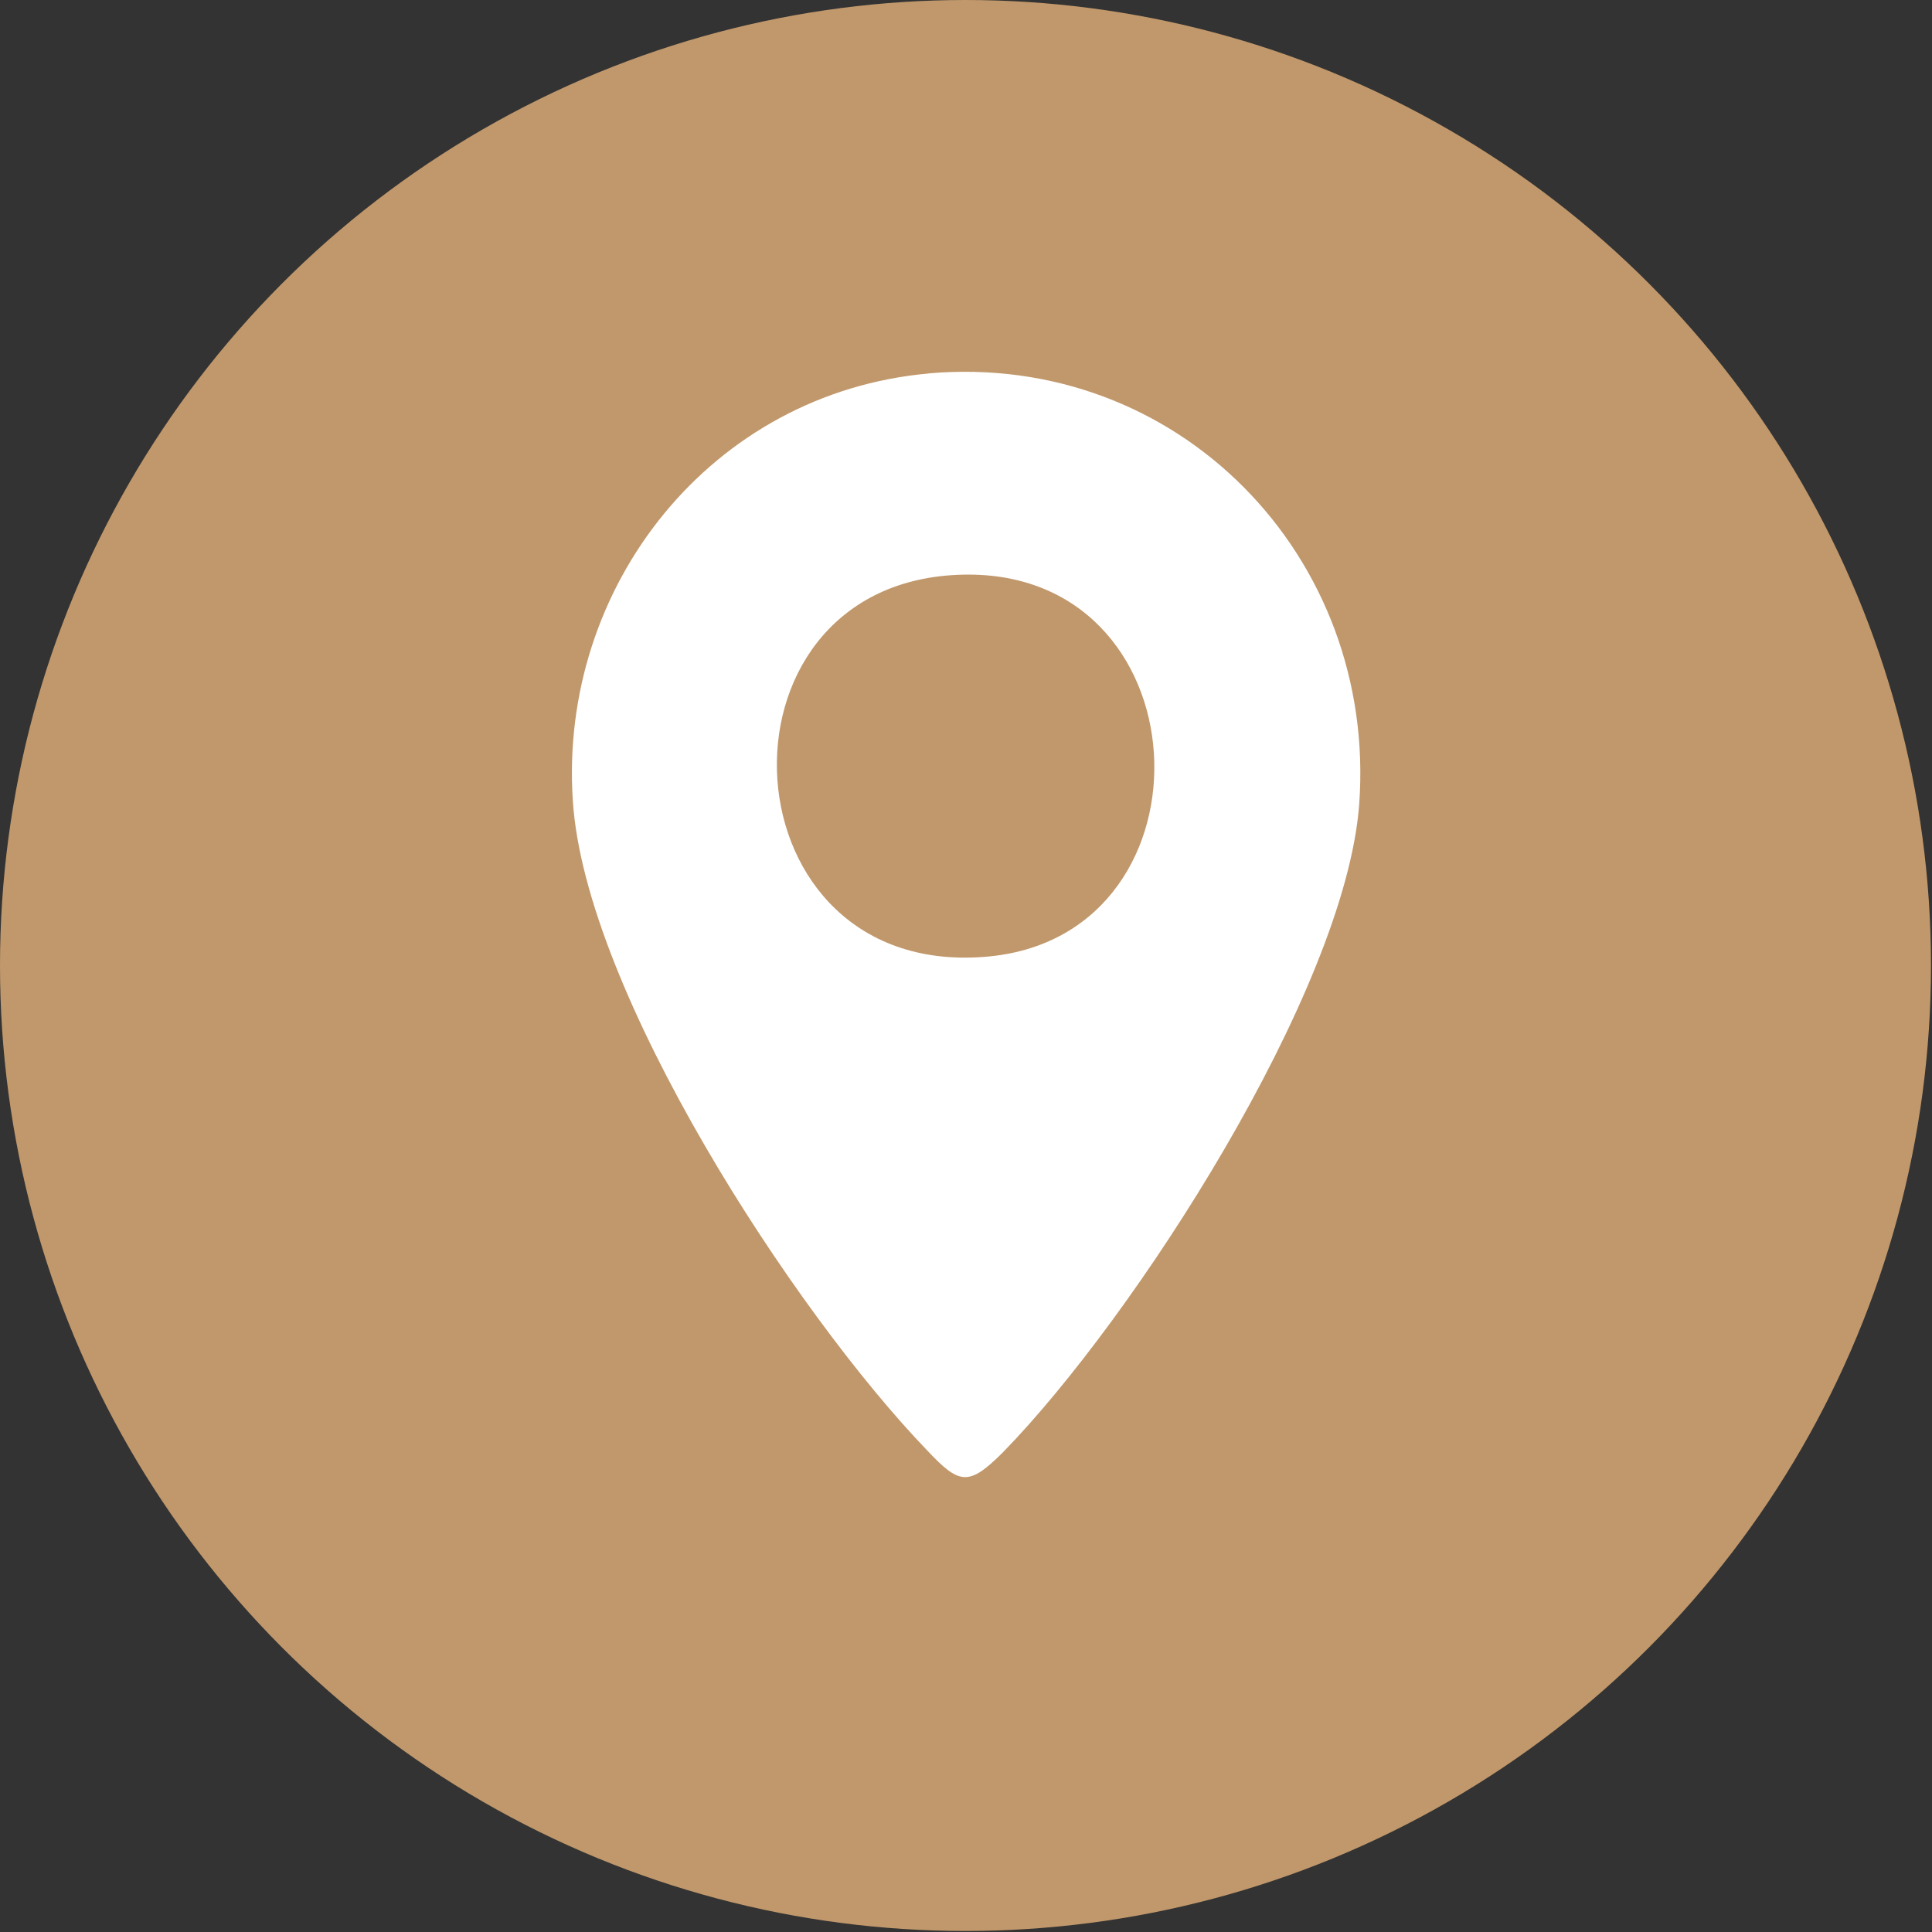
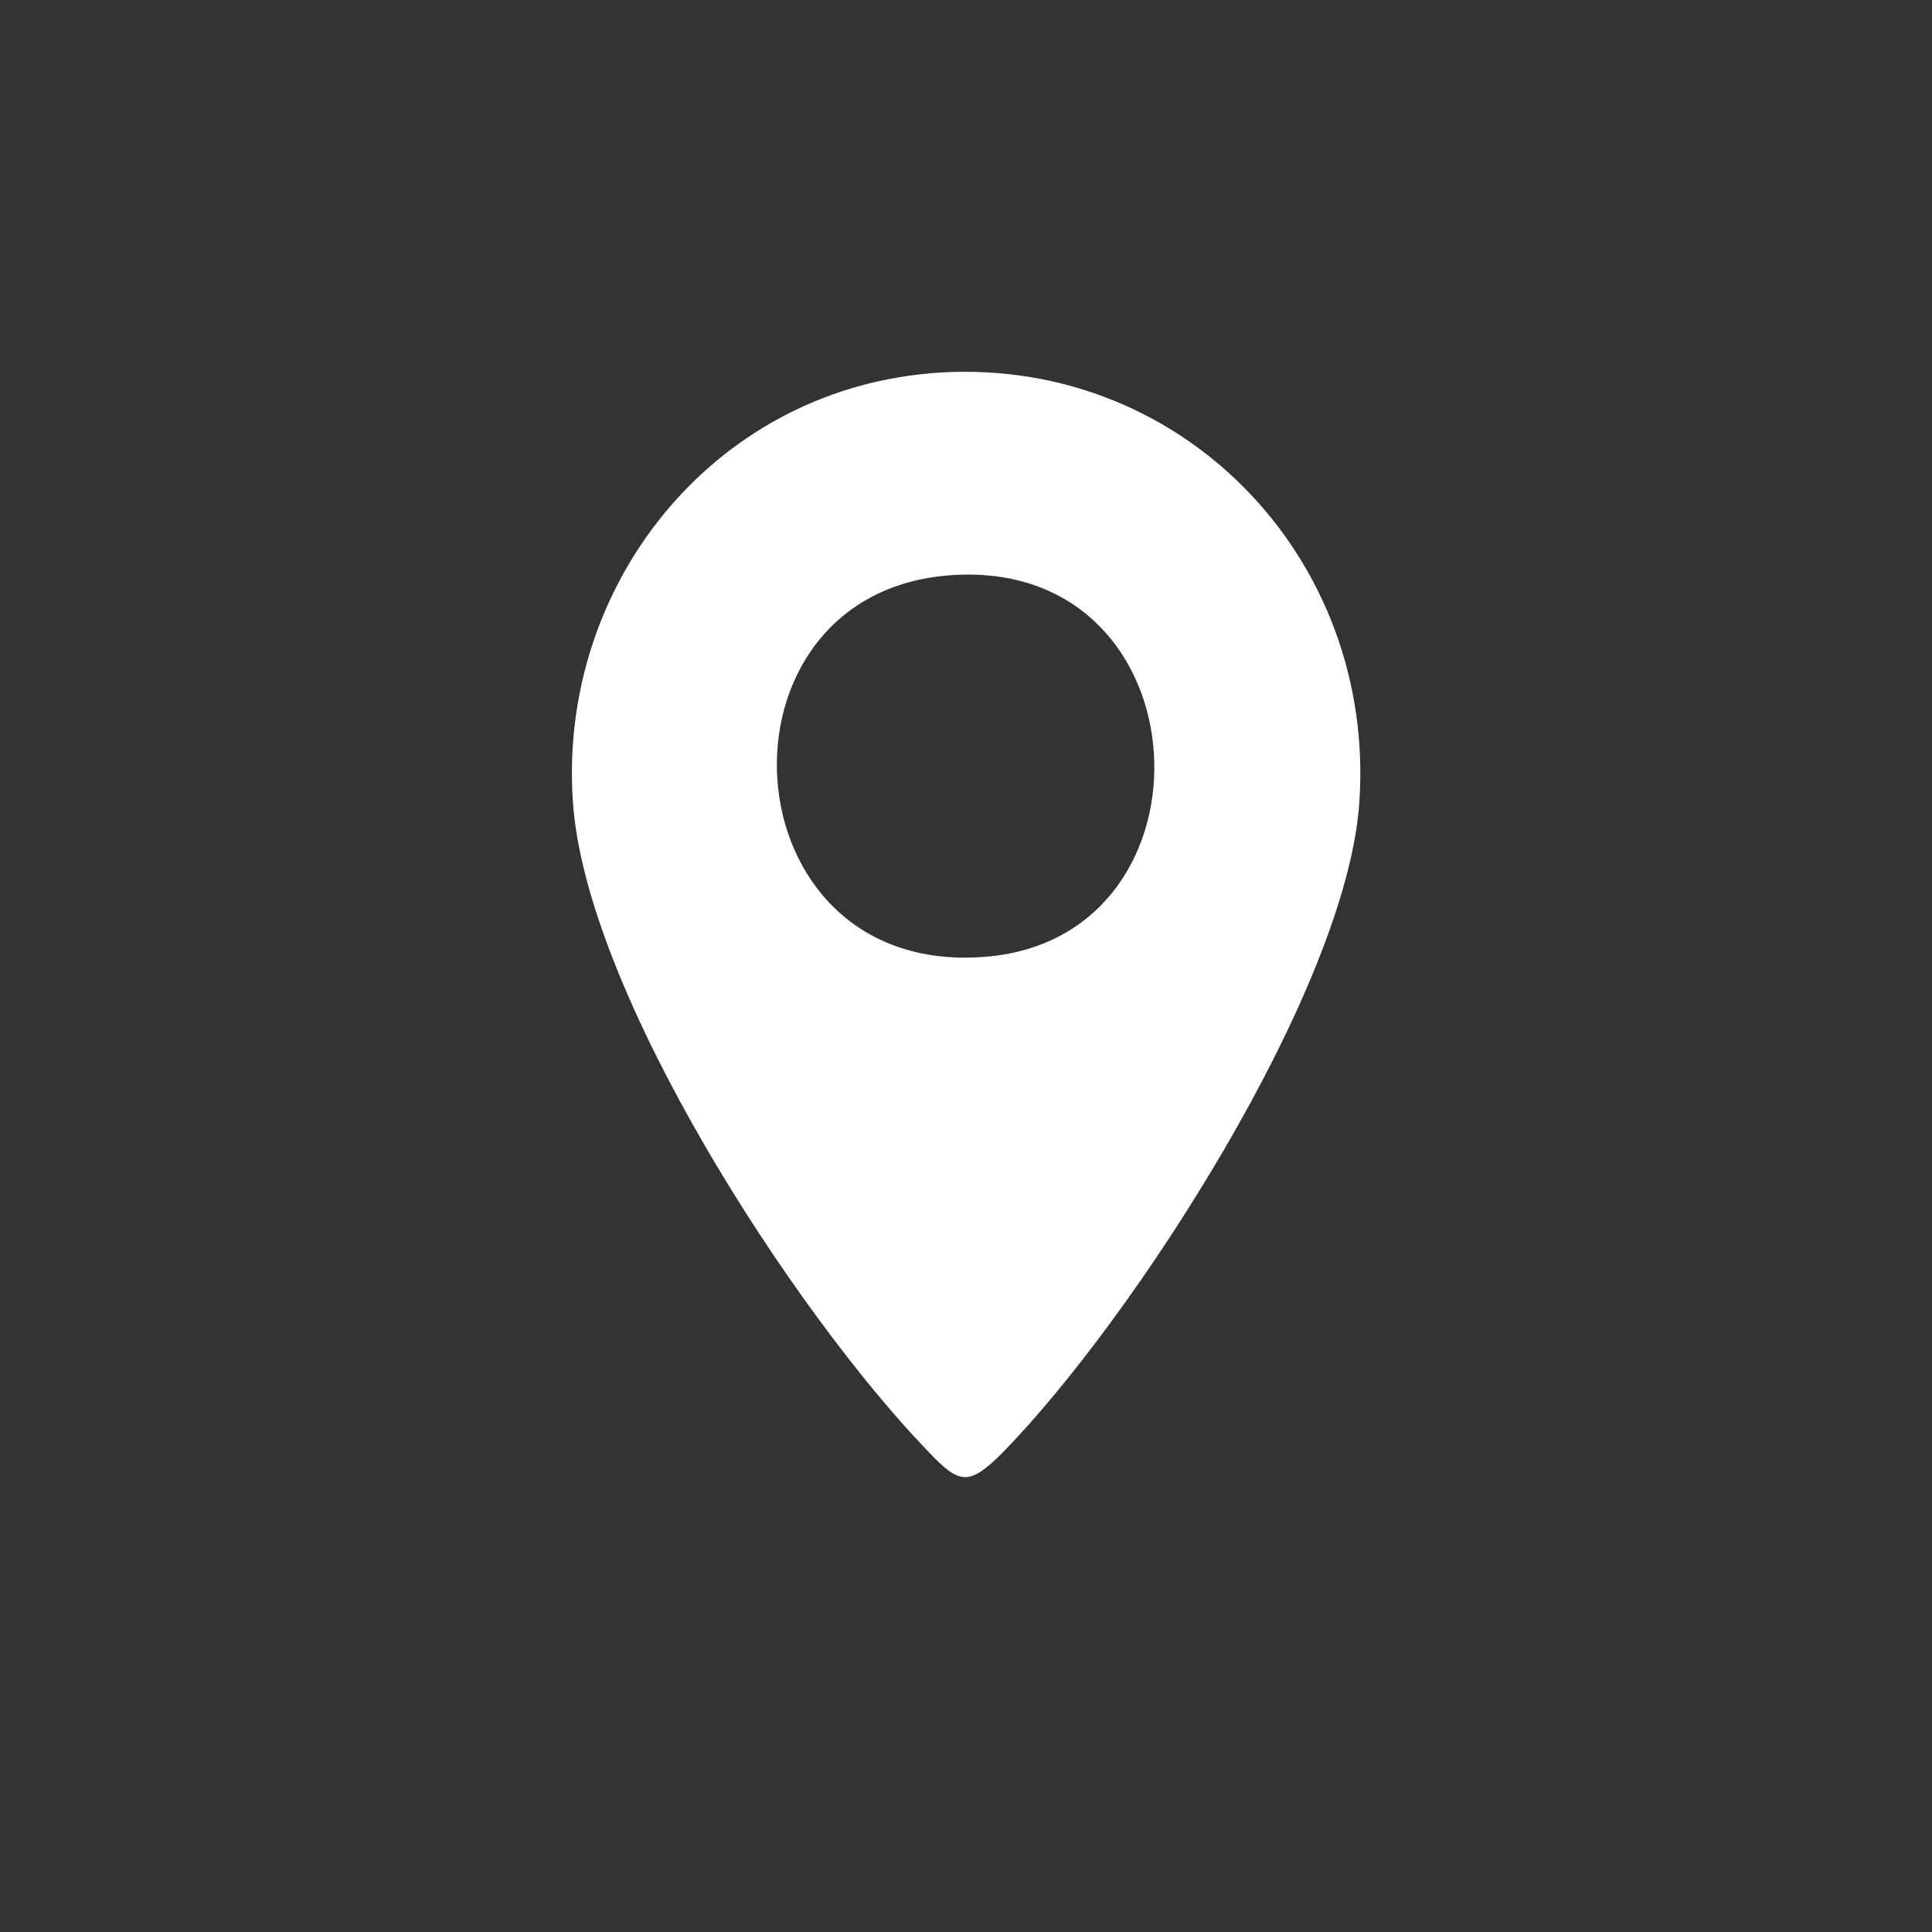
<svg xmlns="http://www.w3.org/2000/svg" id="_圖層_2" data-name="圖層_2" viewBox="0 0 19.09 19.09">
  <rect x="0" y="0" width="19.09" height="19.09" fill="#333333" stroke="none" />
  <defs>
    <style>
      .cls-1 {
        fill: #fff;
      }

      .cls-2 {
        fill: #c1986b;
      }
    </style>
  </defs>
  <g id="_圖層_5" data-name="圖層_5">
-     <circle class="cls-2" cx="9.54" cy="9.54" r="9.54" />
    <path class="cls-1" d="M9.17,3.69c2.47-.22,4.44,1.81,4.26,4.26-.14,1.85-2.23,5.08-3.52,6.4-.34.34-.43.32-.75-.02-1.31-1.36-3.38-4.53-3.5-6.42-.14-2.12,1.37-4.03,3.52-4.22ZM9.46,5.68c-2.53.11-2.32,4.03.32,3.77,2.3-.23,2.13-3.88-.32-3.77Z" />
  </g>
</svg>